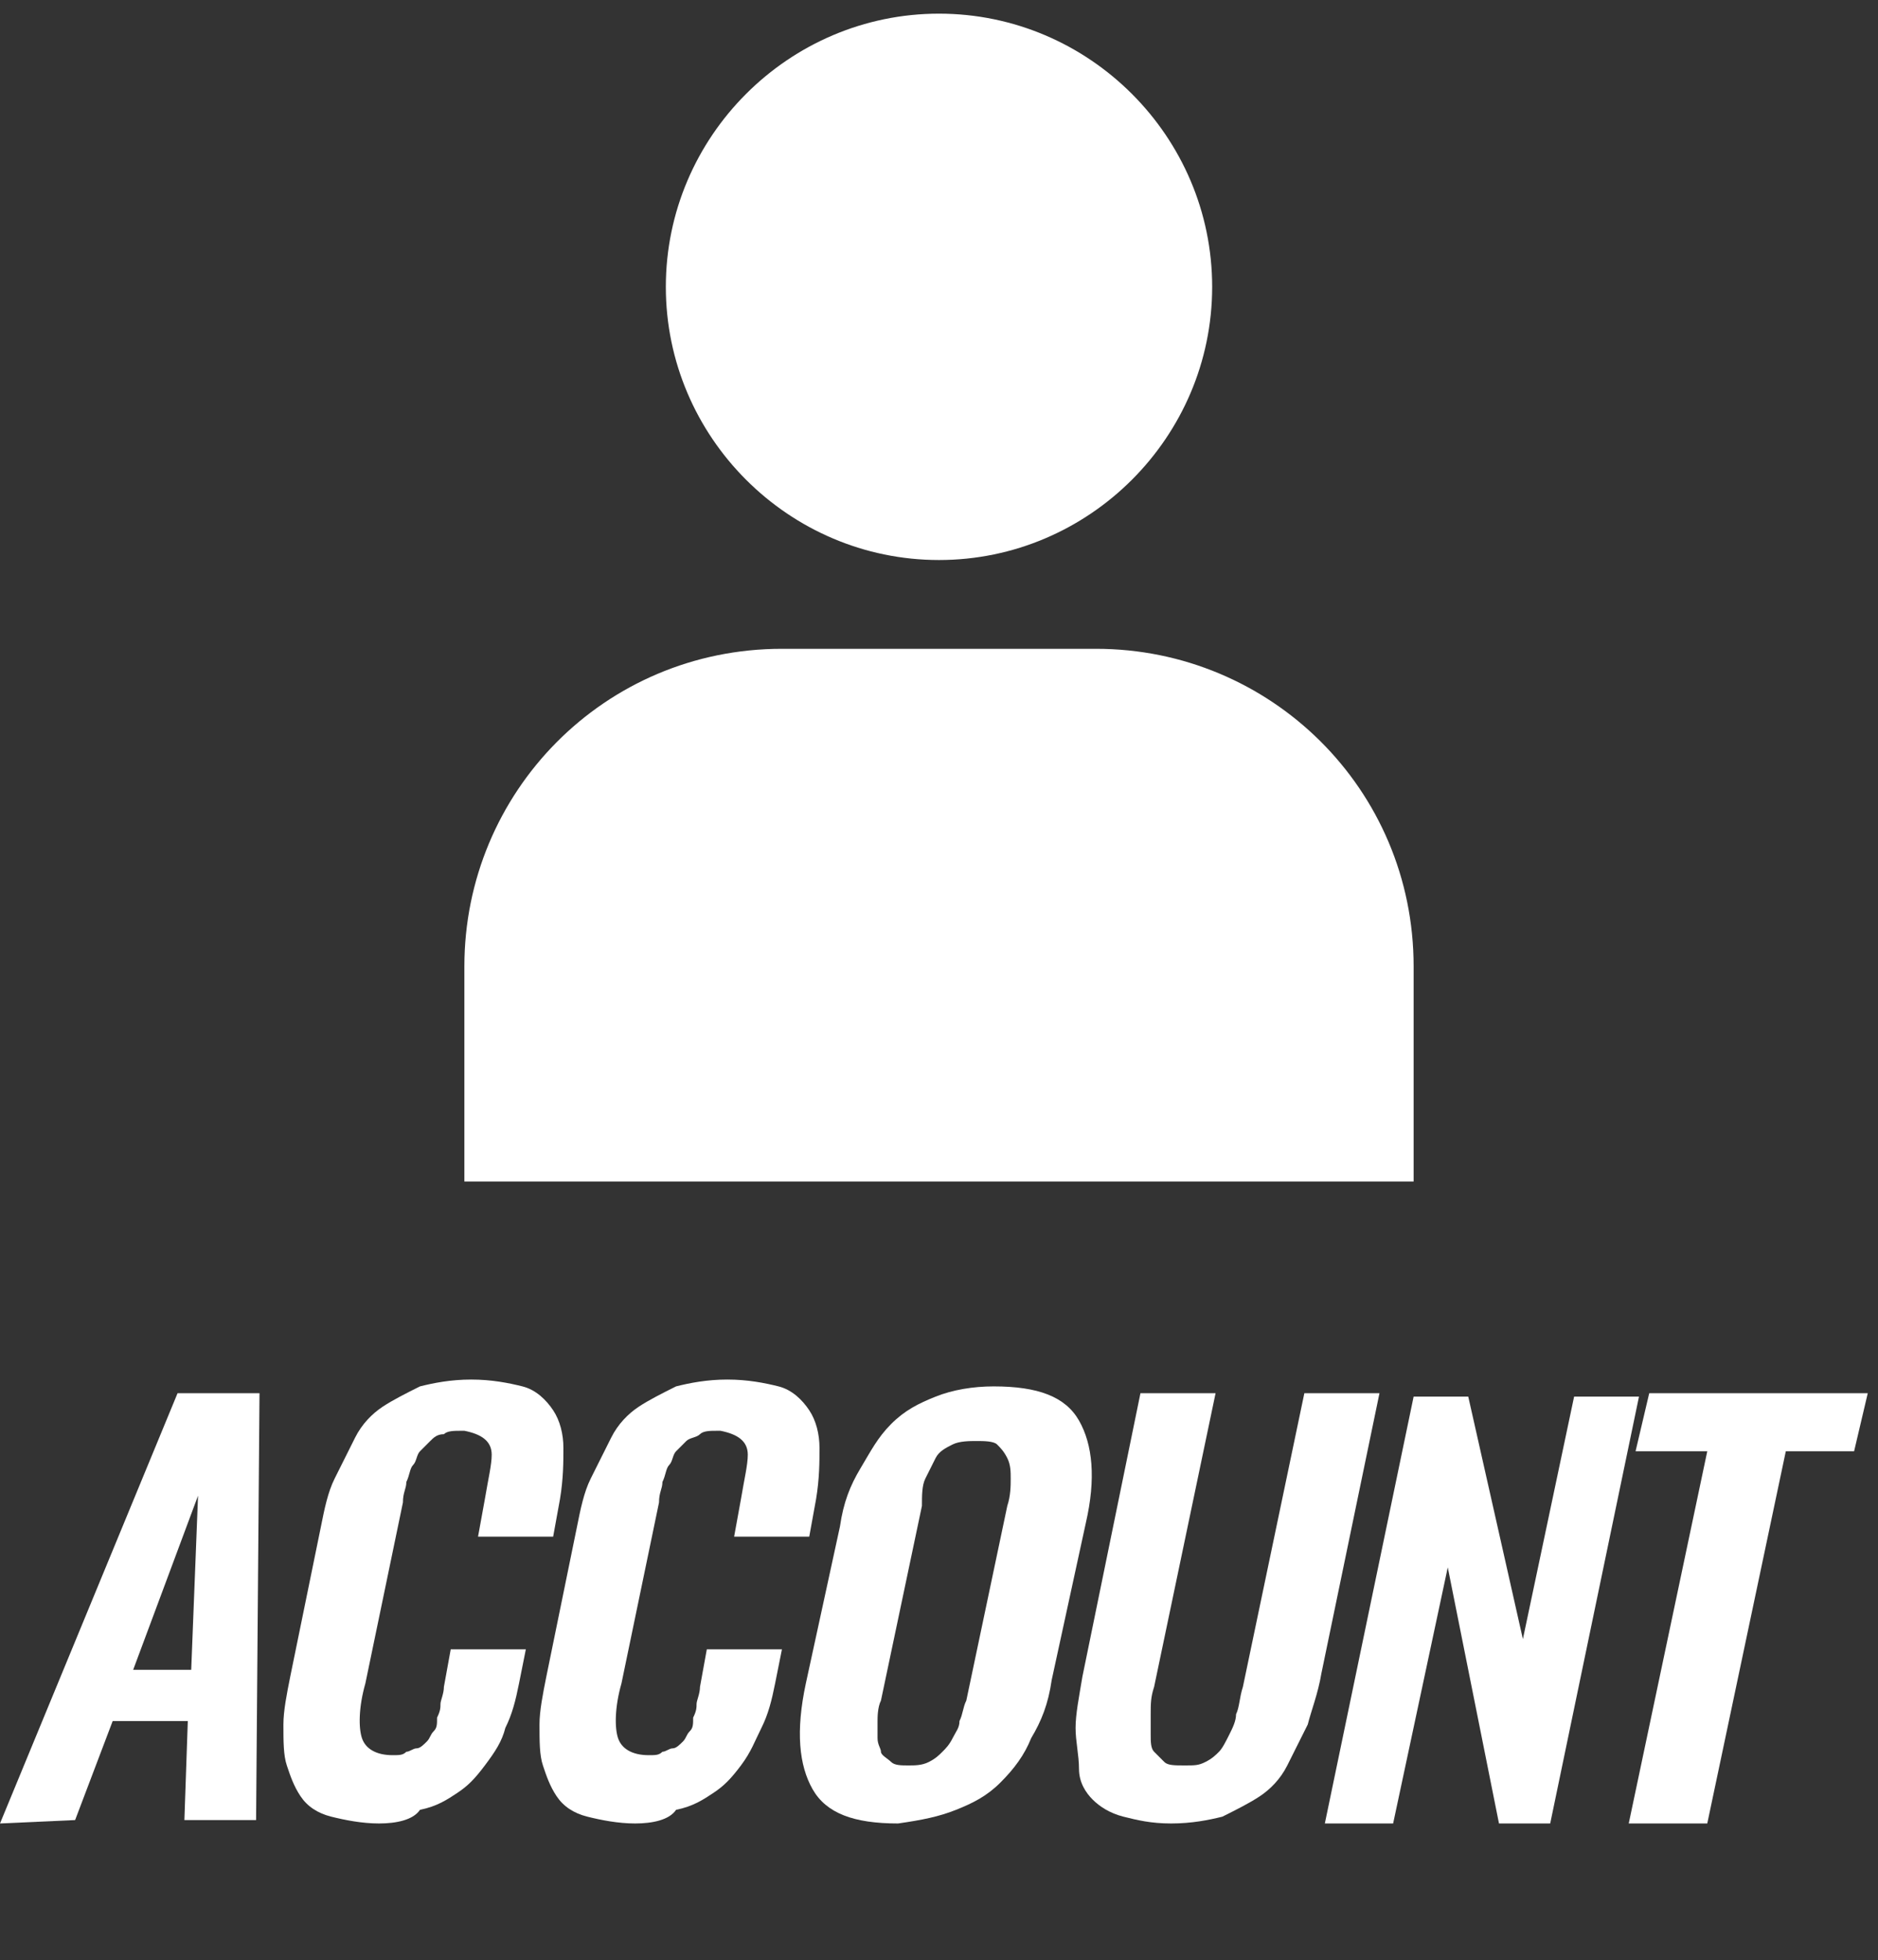
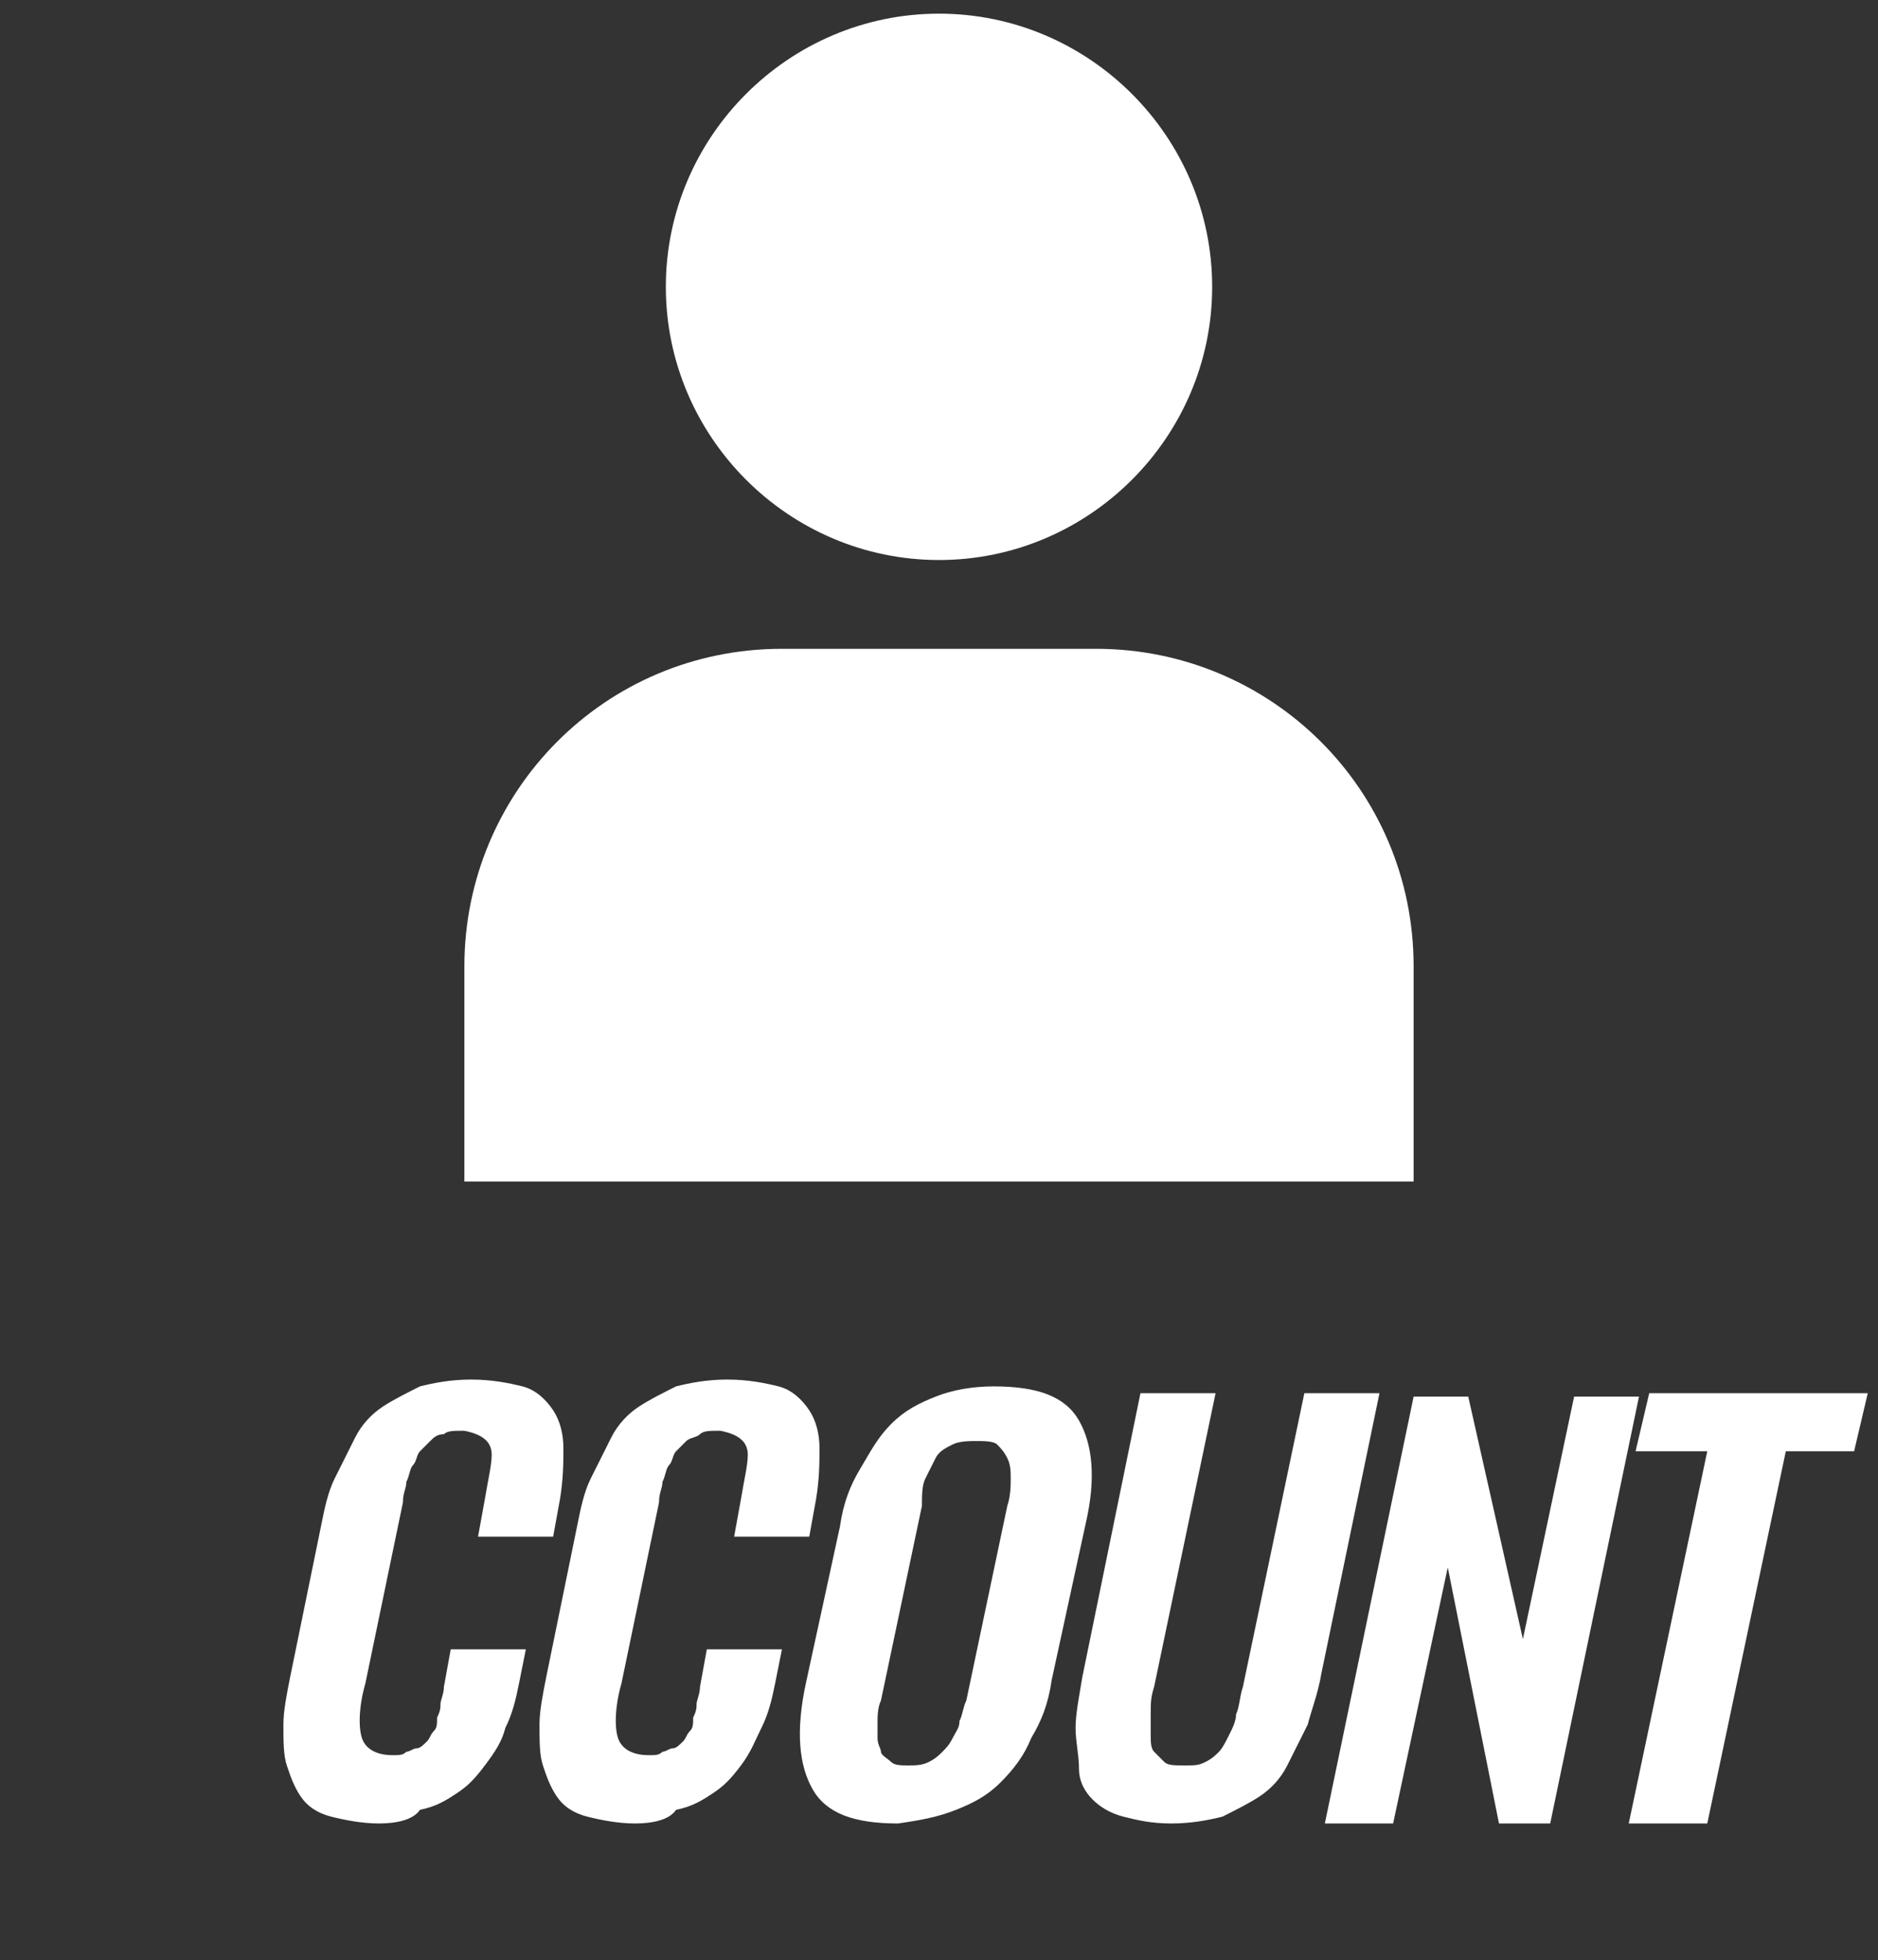
<svg xmlns="http://www.w3.org/2000/svg" version="1.1" id="Layer_1" x="0px" y="0px" viewBox="0 0 55 57.4" style="enable-background:new 0 0 55 57.4;" xml:space="preserve" width="55">
  <rect x="0" y="0" width="55" height="57.4" fill="#333333" stroke="none" />
  <style type="text/css">
	.st0{enable-background:new    ;}
	.st1{fill:#FFFFFF;}
</style>
  <g class="st0">
-     <path class="st1" d="M0,53.4l5.2-12.6l2.4,0L7.5,53.3l-2.1,0l0.1-2.9l-2.2,0l-1.1,2.9L0,53.4z M3.9,48.9l1.7,0l0.2-5.1L3.9,48.9z" />
    <path class="st1" d="M11.1,53.4c-0.5,0-1-0.1-1.4-0.2s-0.7-0.3-0.9-0.6S8.5,52,8.4,51.7S8.3,51,8.3,50.5c0-0.4,0.1-0.9,0.2-1.4   l0.9-4.4c0.1-0.5,0.2-1,0.4-1.4c0.2-0.4,0.4-0.8,0.6-1.2c0.2-0.4,0.5-0.7,0.8-0.9c0.3-0.2,0.7-0.4,1.1-0.6c0.4-0.1,0.9-0.2,1.5-0.2   c0.6,0,1.1,0.1,1.5,0.2s0.7,0.4,0.9,0.7c0.2,0.3,0.3,0.7,0.3,1.1c0,0.4,0,0.9-0.1,1.5l-0.2,1.1l-2.2,0l0.2-1.1   c0.1-0.6,0.2-1,0.2-1.3c0-0.4-0.3-0.6-0.8-0.7h-0.1c-0.2,0-0.4,0-0.5,0.1c-0.2,0-0.3,0.1-0.4,0.2c-0.1,0.1-0.2,0.2-0.3,0.3   s-0.1,0.3-0.2,0.4s-0.1,0.3-0.2,0.5c0,0.2-0.1,0.3-0.1,0.6l-1.1,5.3c-0.2,0.7-0.2,1.3-0.1,1.6s0.4,0.5,0.9,0.5c0.2,0,0.3,0,0.4-0.1   c0.1,0,0.2-0.1,0.3-0.1s0.2-0.1,0.3-0.2c0.1-0.1,0.1-0.2,0.2-0.3c0.1-0.1,0.1-0.2,0.1-0.4c0.1-0.2,0.1-0.3,0.1-0.4   c0-0.1,0.1-0.3,0.1-0.5l0.2-1.1l2.2,0l-0.2,1c-0.1,0.5-0.2,0.9-0.4,1.3c-0.1,0.4-0.3,0.7-0.6,1.1s-0.5,0.6-0.8,0.8   c-0.3,0.2-0.6,0.4-1.1,0.5C12.1,53.3,11.6,53.4,11.1,53.4z" />
    <path class="st1" d="M18.6,53.4c-0.5,0-1-0.1-1.4-0.2s-0.7-0.3-0.9-0.6S16,52,15.9,51.7s-0.1-0.7-0.1-1.2c0-0.4,0.1-0.9,0.2-1.4   l0.9-4.4c0.1-0.5,0.2-1,0.4-1.4c0.2-0.4,0.4-0.8,0.6-1.2c0.2-0.4,0.5-0.7,0.8-0.9s0.7-0.4,1.1-0.6c0.4-0.1,0.9-0.2,1.5-0.2   c0.6,0,1.1,0.1,1.5,0.2s0.7,0.4,0.9,0.7c0.2,0.3,0.3,0.7,0.3,1.1s0,0.9-0.1,1.5l-0.2,1.1l-2.2,0l0.2-1.1c0.1-0.6,0.2-1,0.2-1.3   c0-0.4-0.3-0.6-0.8-0.7H21c-0.2,0-0.4,0-0.5,0.1s-0.3,0.1-0.4,0.2c-0.1,0.1-0.2,0.2-0.3,0.3s-0.1,0.3-0.2,0.4s-0.1,0.3-0.2,0.5   c0,0.2-0.1,0.3-0.1,0.6l-1.1,5.3c-0.2,0.7-0.2,1.3-0.1,1.6s0.4,0.5,0.9,0.5c0.2,0,0.3,0,0.4-0.1c0.1,0,0.2-0.1,0.3-0.1   s0.2-0.1,0.3-0.2c0.1-0.1,0.1-0.2,0.2-0.3c0.1-0.1,0.1-0.2,0.1-0.4c0.1-0.2,0.1-0.3,0.1-0.4s0.1-0.3,0.1-0.5l0.2-1.1l2.2,0l-0.2,1   c-0.1,0.5-0.2,0.9-0.4,1.3s-0.3,0.7-0.6,1.1s-0.5,0.6-0.8,0.8c-0.3,0.2-0.6,0.4-1.1,0.5C19.6,53.3,19.1,53.4,18.6,53.4z" />
    <path class="st1" d="M26.3,53.4c-1.3,0-2.1-0.3-2.5-1s-0.5-1.7-0.2-3.1l1-4.6c0.1-0.7,0.3-1.2,0.6-1.7s0.5-0.9,0.9-1.3   s0.8-0.6,1.3-0.8s1.1-0.3,1.7-0.3c1.3,0,2.1,0.3,2.5,1s0.5,1.7,0.2,3l-1,4.6c-0.1,0.7-0.3,1.2-0.6,1.7c-0.2,0.5-0.5,0.9-0.9,1.3   s-0.8,0.6-1.3,0.8S27,53.3,26.3,53.4z M26.1,51.6c0.1,0.1,0.3,0.1,0.5,0.1c0.2,0,0.4,0,0.6-0.1c0.2-0.1,0.3-0.2,0.4-0.3   s0.2-0.2,0.3-0.4c0.1-0.2,0.2-0.3,0.2-0.5c0.1-0.2,0.1-0.4,0.2-0.6l1.2-5.7c0.1-0.3,0.1-0.6,0.1-0.8s0-0.4-0.1-0.6   s-0.2-0.3-0.3-0.4s-0.4-0.1-0.6-0.1s-0.5,0-0.7,0.1s-0.4,0.2-0.5,0.4c-0.1,0.2-0.2,0.4-0.3,0.6S27,43.8,27,44.1l-1.2,5.7   c-0.1,0.2-0.1,0.5-0.1,0.6c0,0.2,0,0.3,0,0.5s0.1,0.3,0.1,0.4S26,51.5,26.1,51.6z" />
    <path class="st1" d="M34.3,53.4c-0.6,0-1-0.1-1.4-0.2c-0.4-0.1-0.7-0.3-0.9-0.5s-0.4-0.5-0.4-0.9s-0.1-0.8-0.1-1.2   c0-0.4,0.1-0.9,0.2-1.5l1.7-8.3l2.2,0l-1.8,8.6c-0.1,0.3-0.1,0.5-0.1,0.8c0,0.2,0,0.4,0,0.6c0,0.2,0,0.4,0.1,0.5s0.2,0.2,0.3,0.3   s0.3,0.1,0.6,0.1s0.4,0,0.6-0.1c0.2-0.1,0.3-0.2,0.4-0.3s0.2-0.3,0.3-0.5s0.2-0.4,0.2-0.6c0.1-0.2,0.1-0.5,0.2-0.8l1.8-8.6l2.2,0   L38.7,49c-0.1,0.6-0.3,1.1-0.4,1.5c-0.2,0.4-0.4,0.8-0.6,1.2c-0.2,0.4-0.5,0.7-0.8,0.9c-0.3,0.2-0.7,0.4-1.1,0.6   C35.4,53.3,34.9,53.4,34.3,53.4z" />
    <path class="st1" d="M38.8,53.4l2.6-12.5l1.6,0l1.6,7.1l1.5-7.1l1.9,0l-2.6,12.5l-1.5,0l-1.5-7.5l-1.6,7.5L38.8,53.4z" />
    <path class="st1" d="M47.7,53.4L50,42.5l-2.1,0l0.4-1.7l6.4,0l-0.4,1.7l-2,0L50,53.4L47.7,53.4z" />
  </g>
  <g id="Group_4" transform="translate(948.371 18.808)">
</g>
  <g id="Group_3">
    <path id="Path_39" class="st1" d="M35.5,8.4c0,4.4-3.6,8-8,8s-8-3.6-8-8c0-4.4,3.6-8,8-8C31.9,0.4,35.5,4,35.5,8.4" />
    <path id="Path_40" class="st1" d="M41.4,34.6v-6.3c0-5.2-4.2-9.3-9.3-9.3l0,0h-9.2c-5.2,0-9.3,4.2-9.3,9.3c0,0,0,0,0,0v6.3   L41.4,34.6z" />
  </g>
</svg>